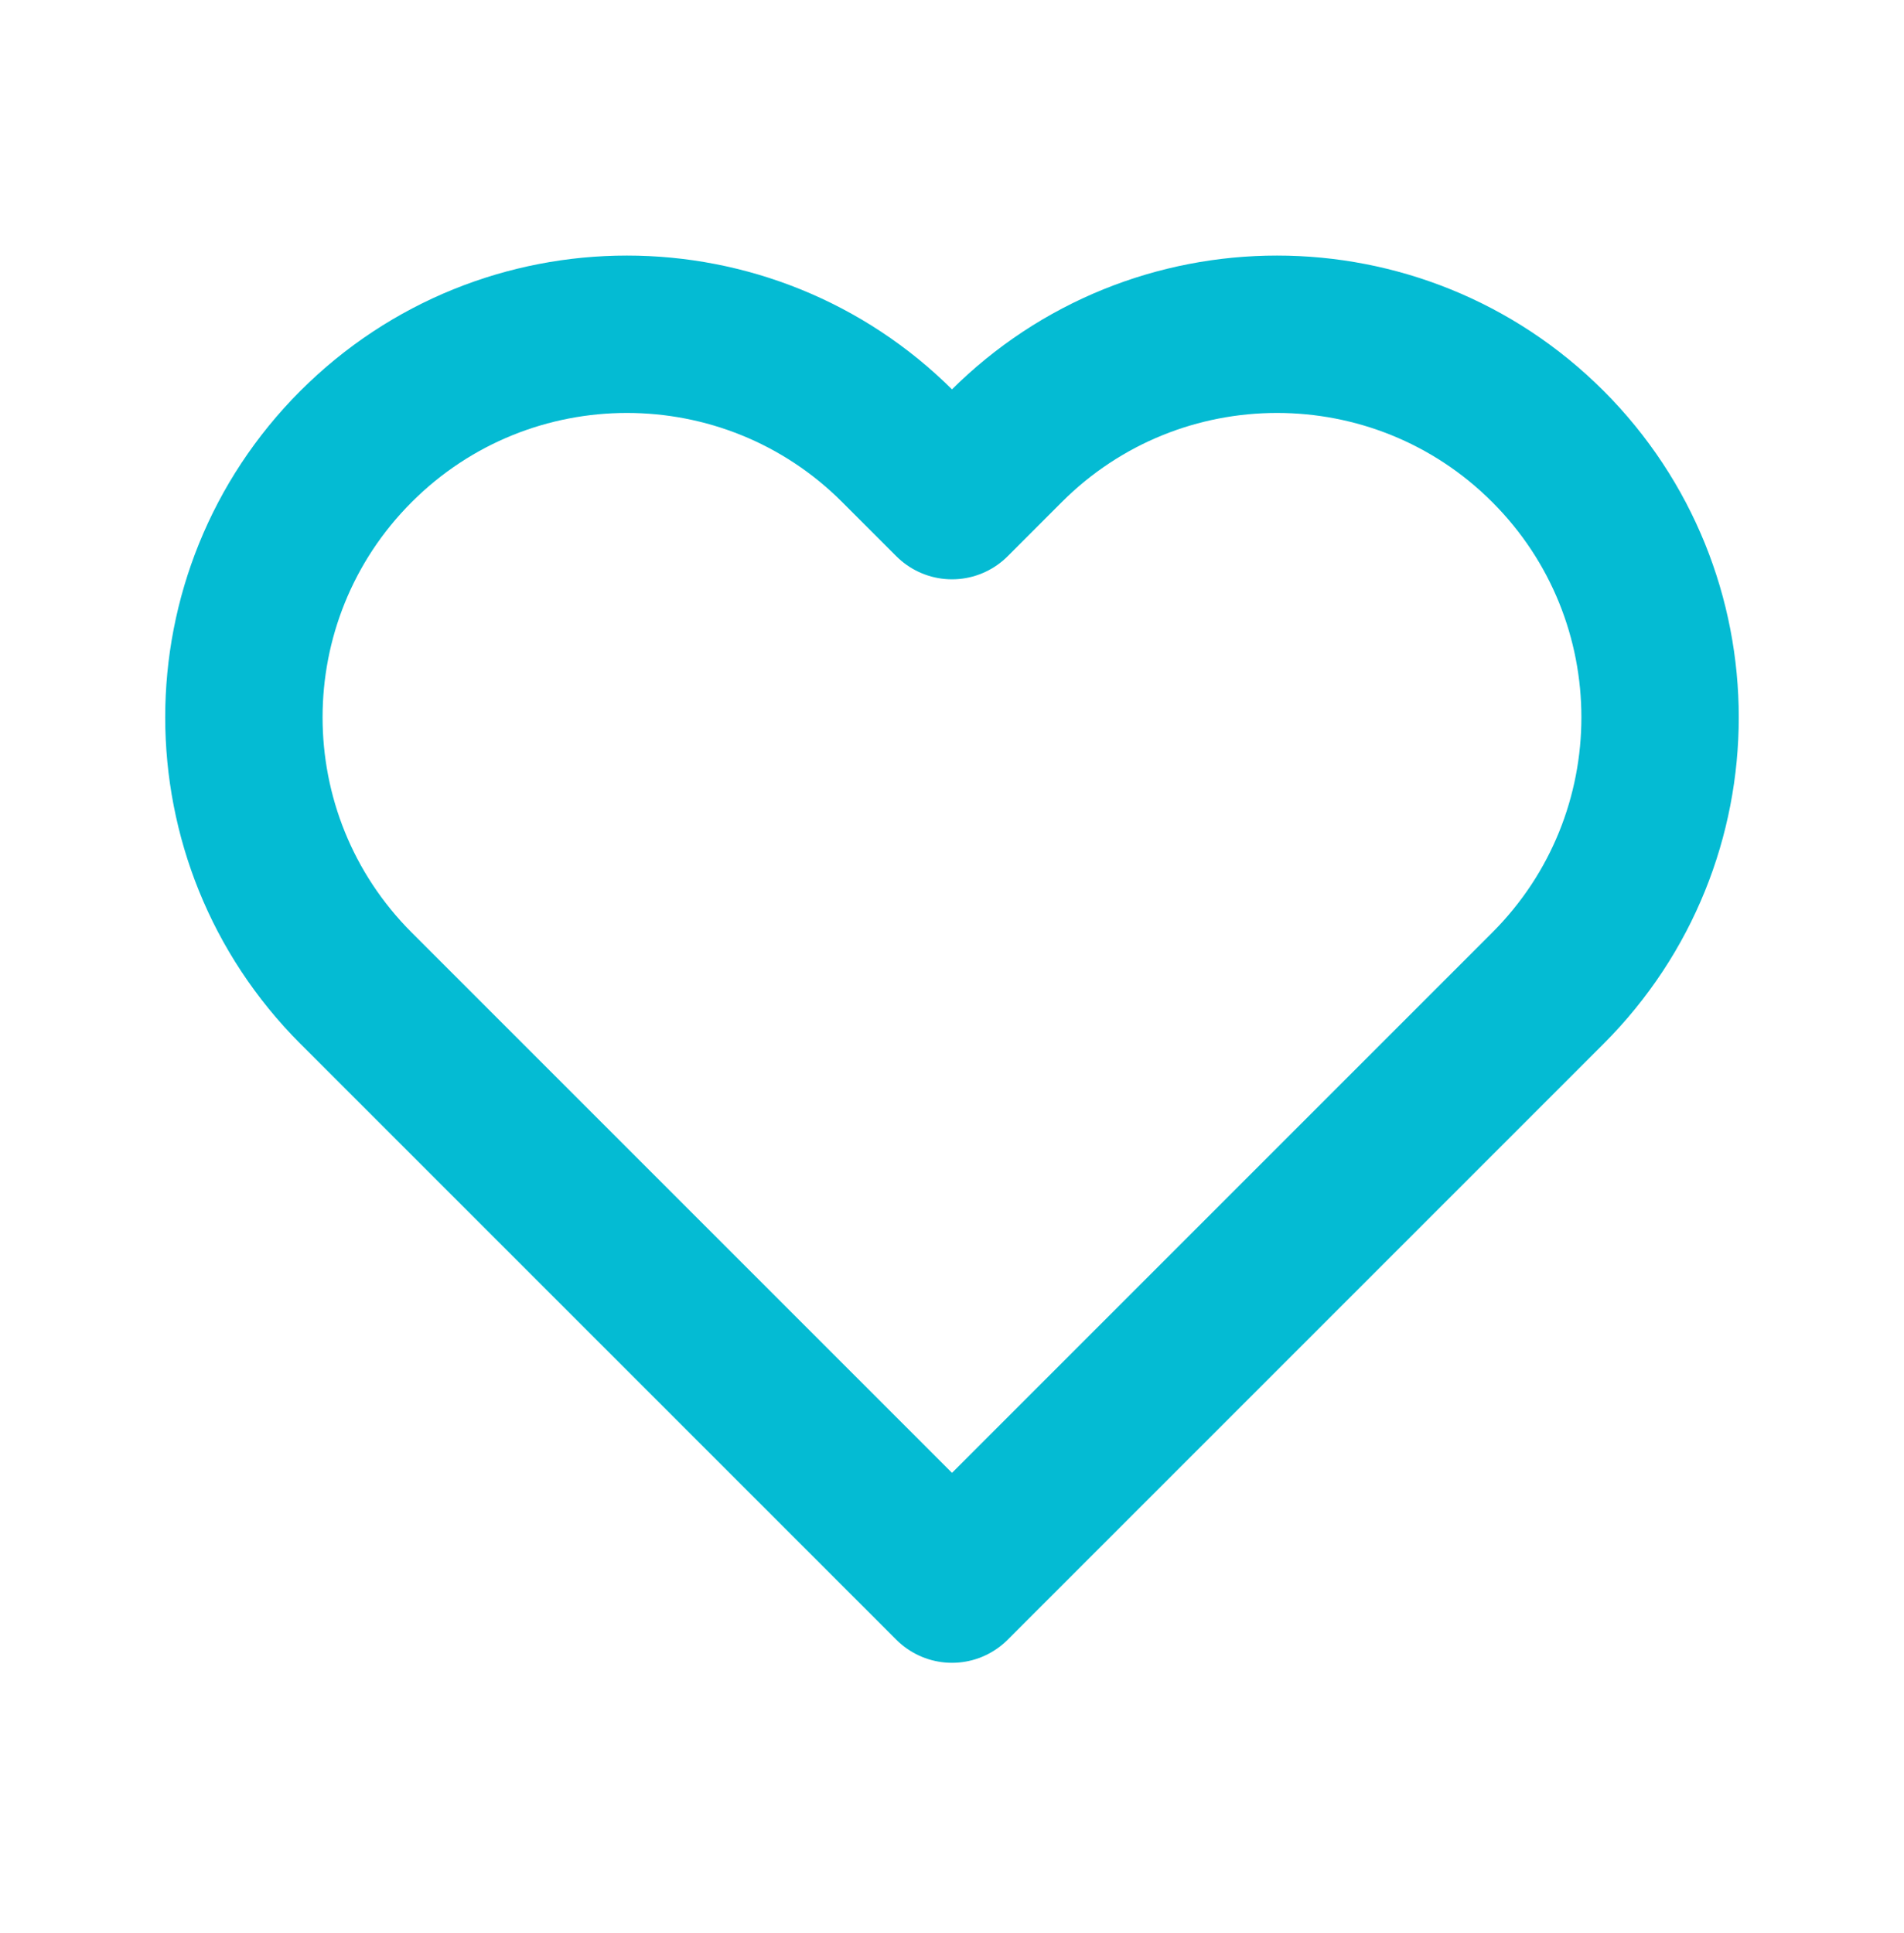
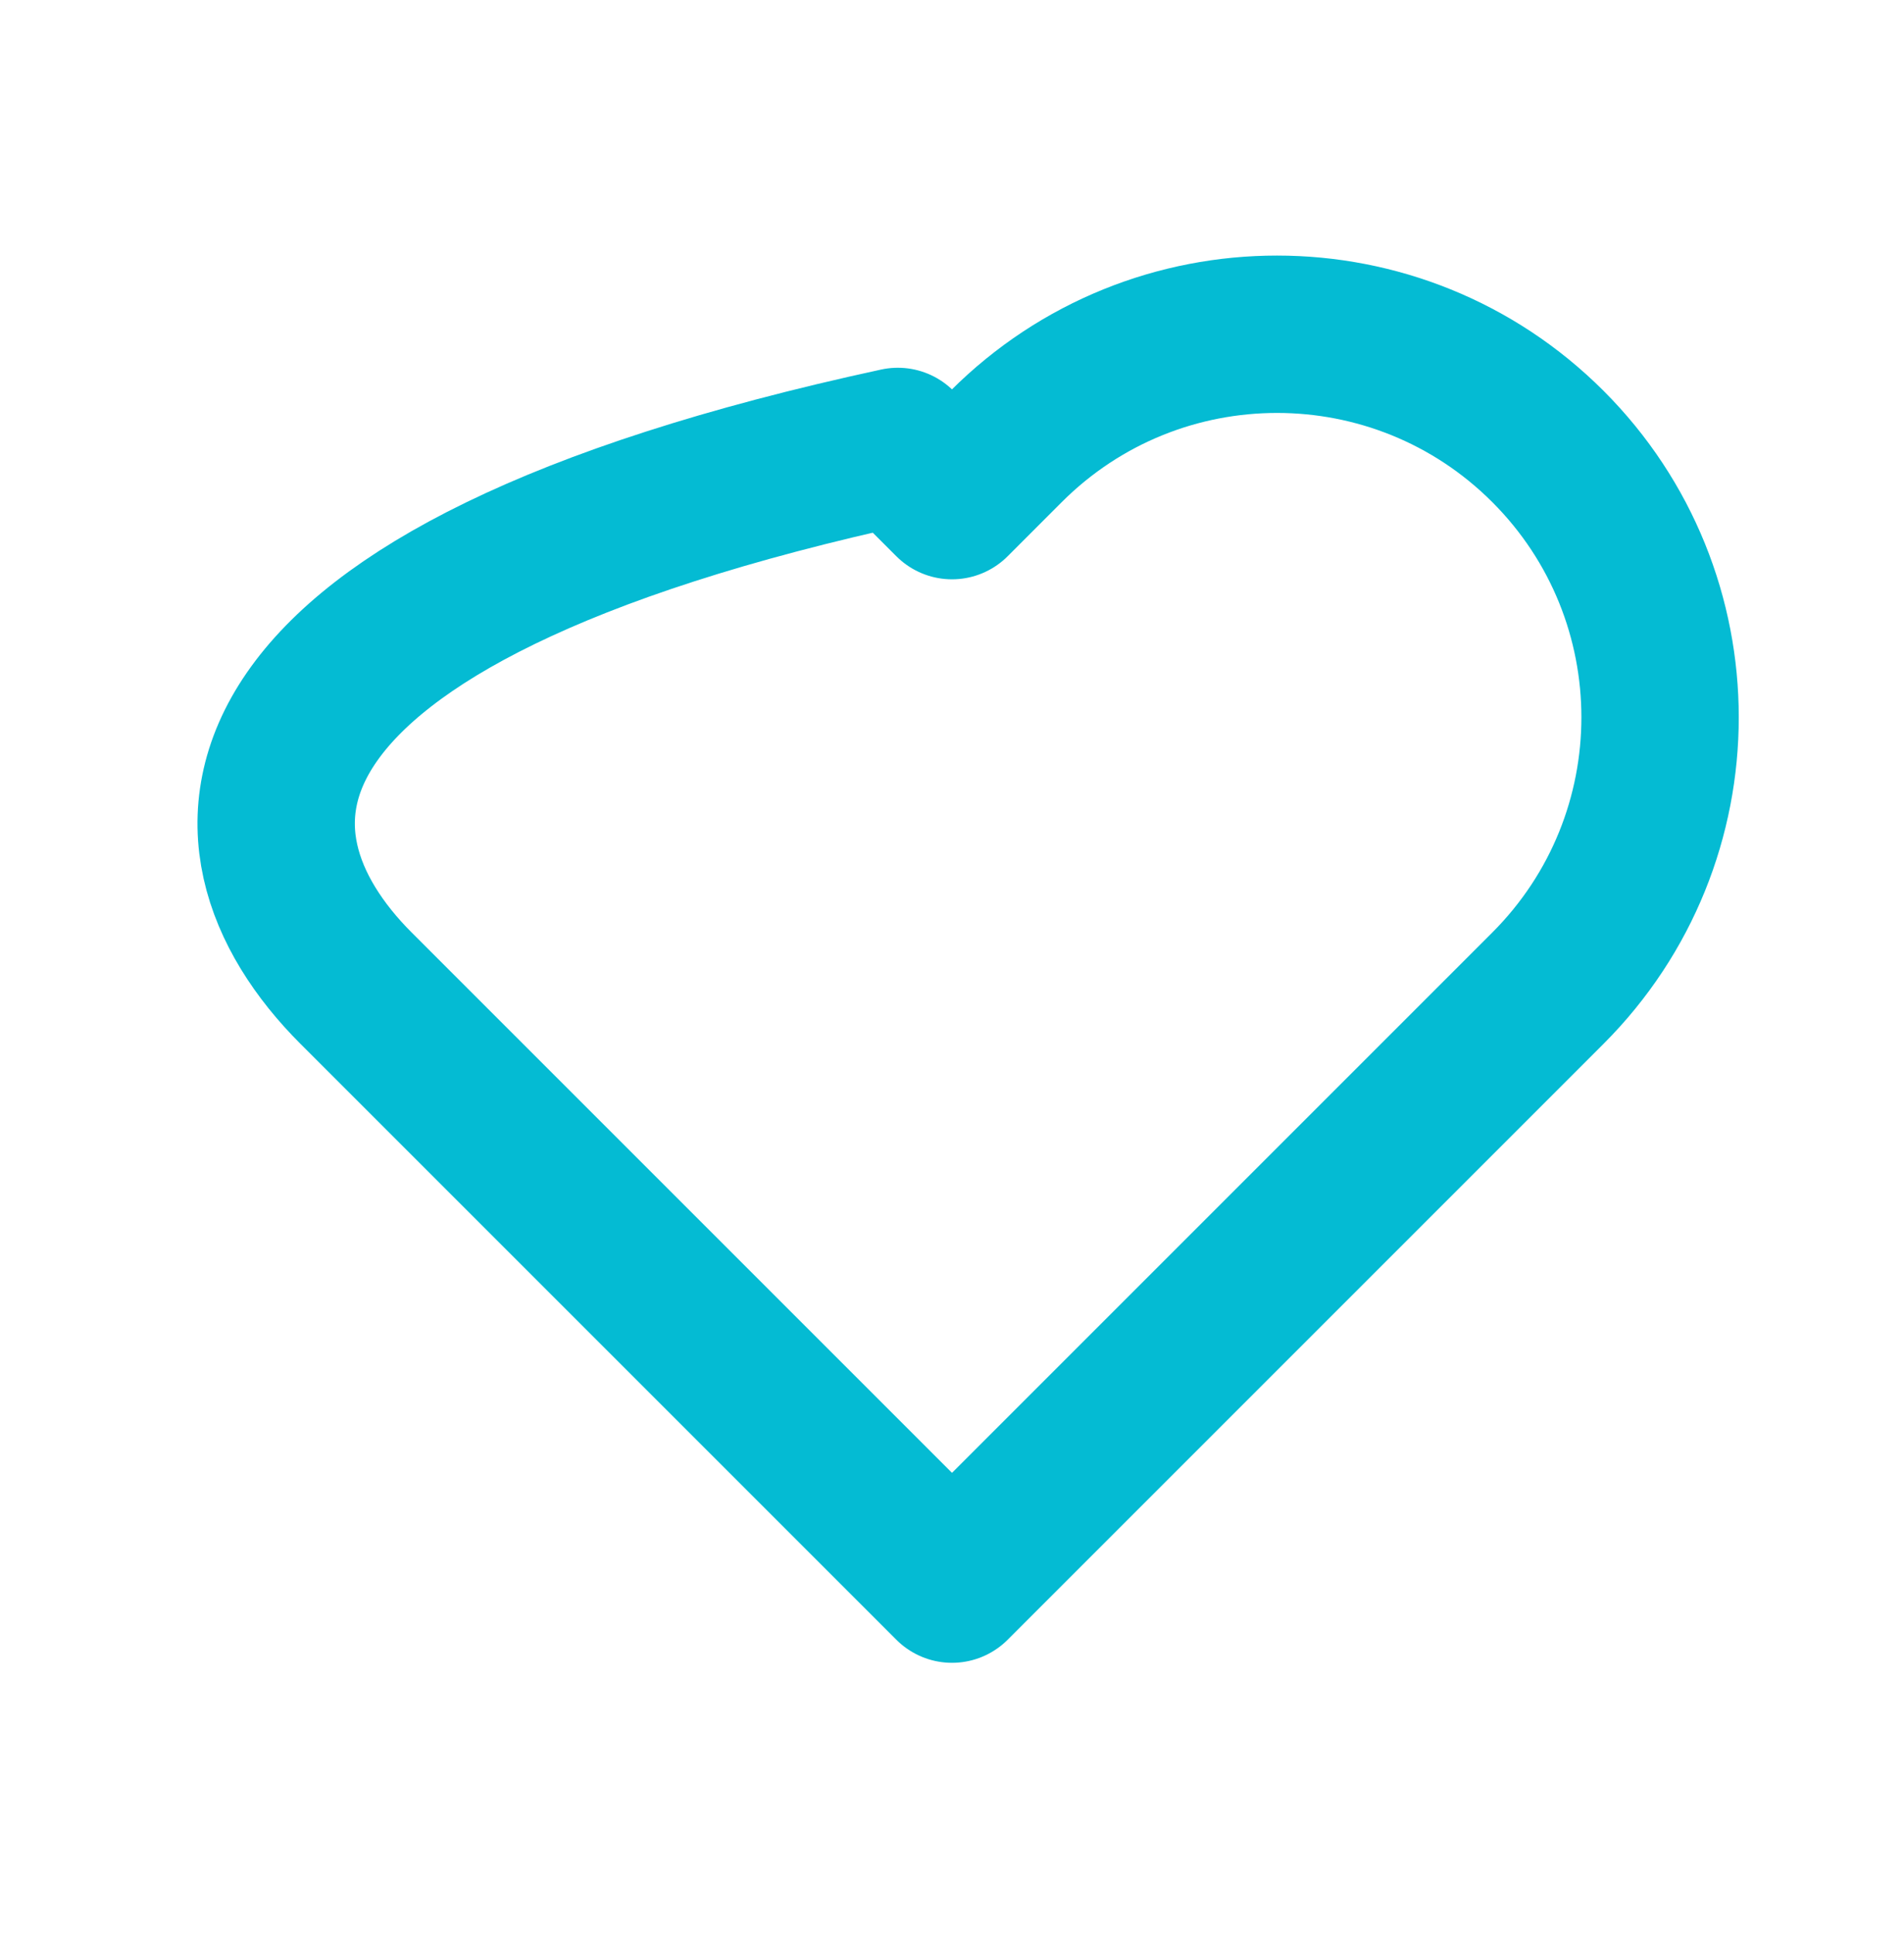
<svg xmlns="http://www.w3.org/2000/svg" width="66" height="67" viewBox="0 0 66 67" fill="none">
-   <path d="M12.343 34.254L33 54.91L53.656 34.254C58.841 29.068 58.841 20.661 53.656 15.475C48.47 10.29 40.063 10.29 34.877 15.475L33 17.353L31.122 15.475C25.936 10.29 17.529 10.29 12.343 15.475C7.158 20.661 7.158 29.068 12.343 34.254Z" stroke="#04bbd3" stroke-width="5.455" stroke-linejoin="round" />
+   <path d="M12.343 34.254L33 54.91L53.656 34.254C58.841 29.068 58.841 20.661 53.656 15.475C48.47 10.29 40.063 10.29 34.877 15.475L33 17.353L31.122 15.475C7.158 20.661 7.158 29.068 12.343 34.254Z" stroke="#04bbd3" stroke-width="5.455" stroke-linejoin="round" />
</svg>